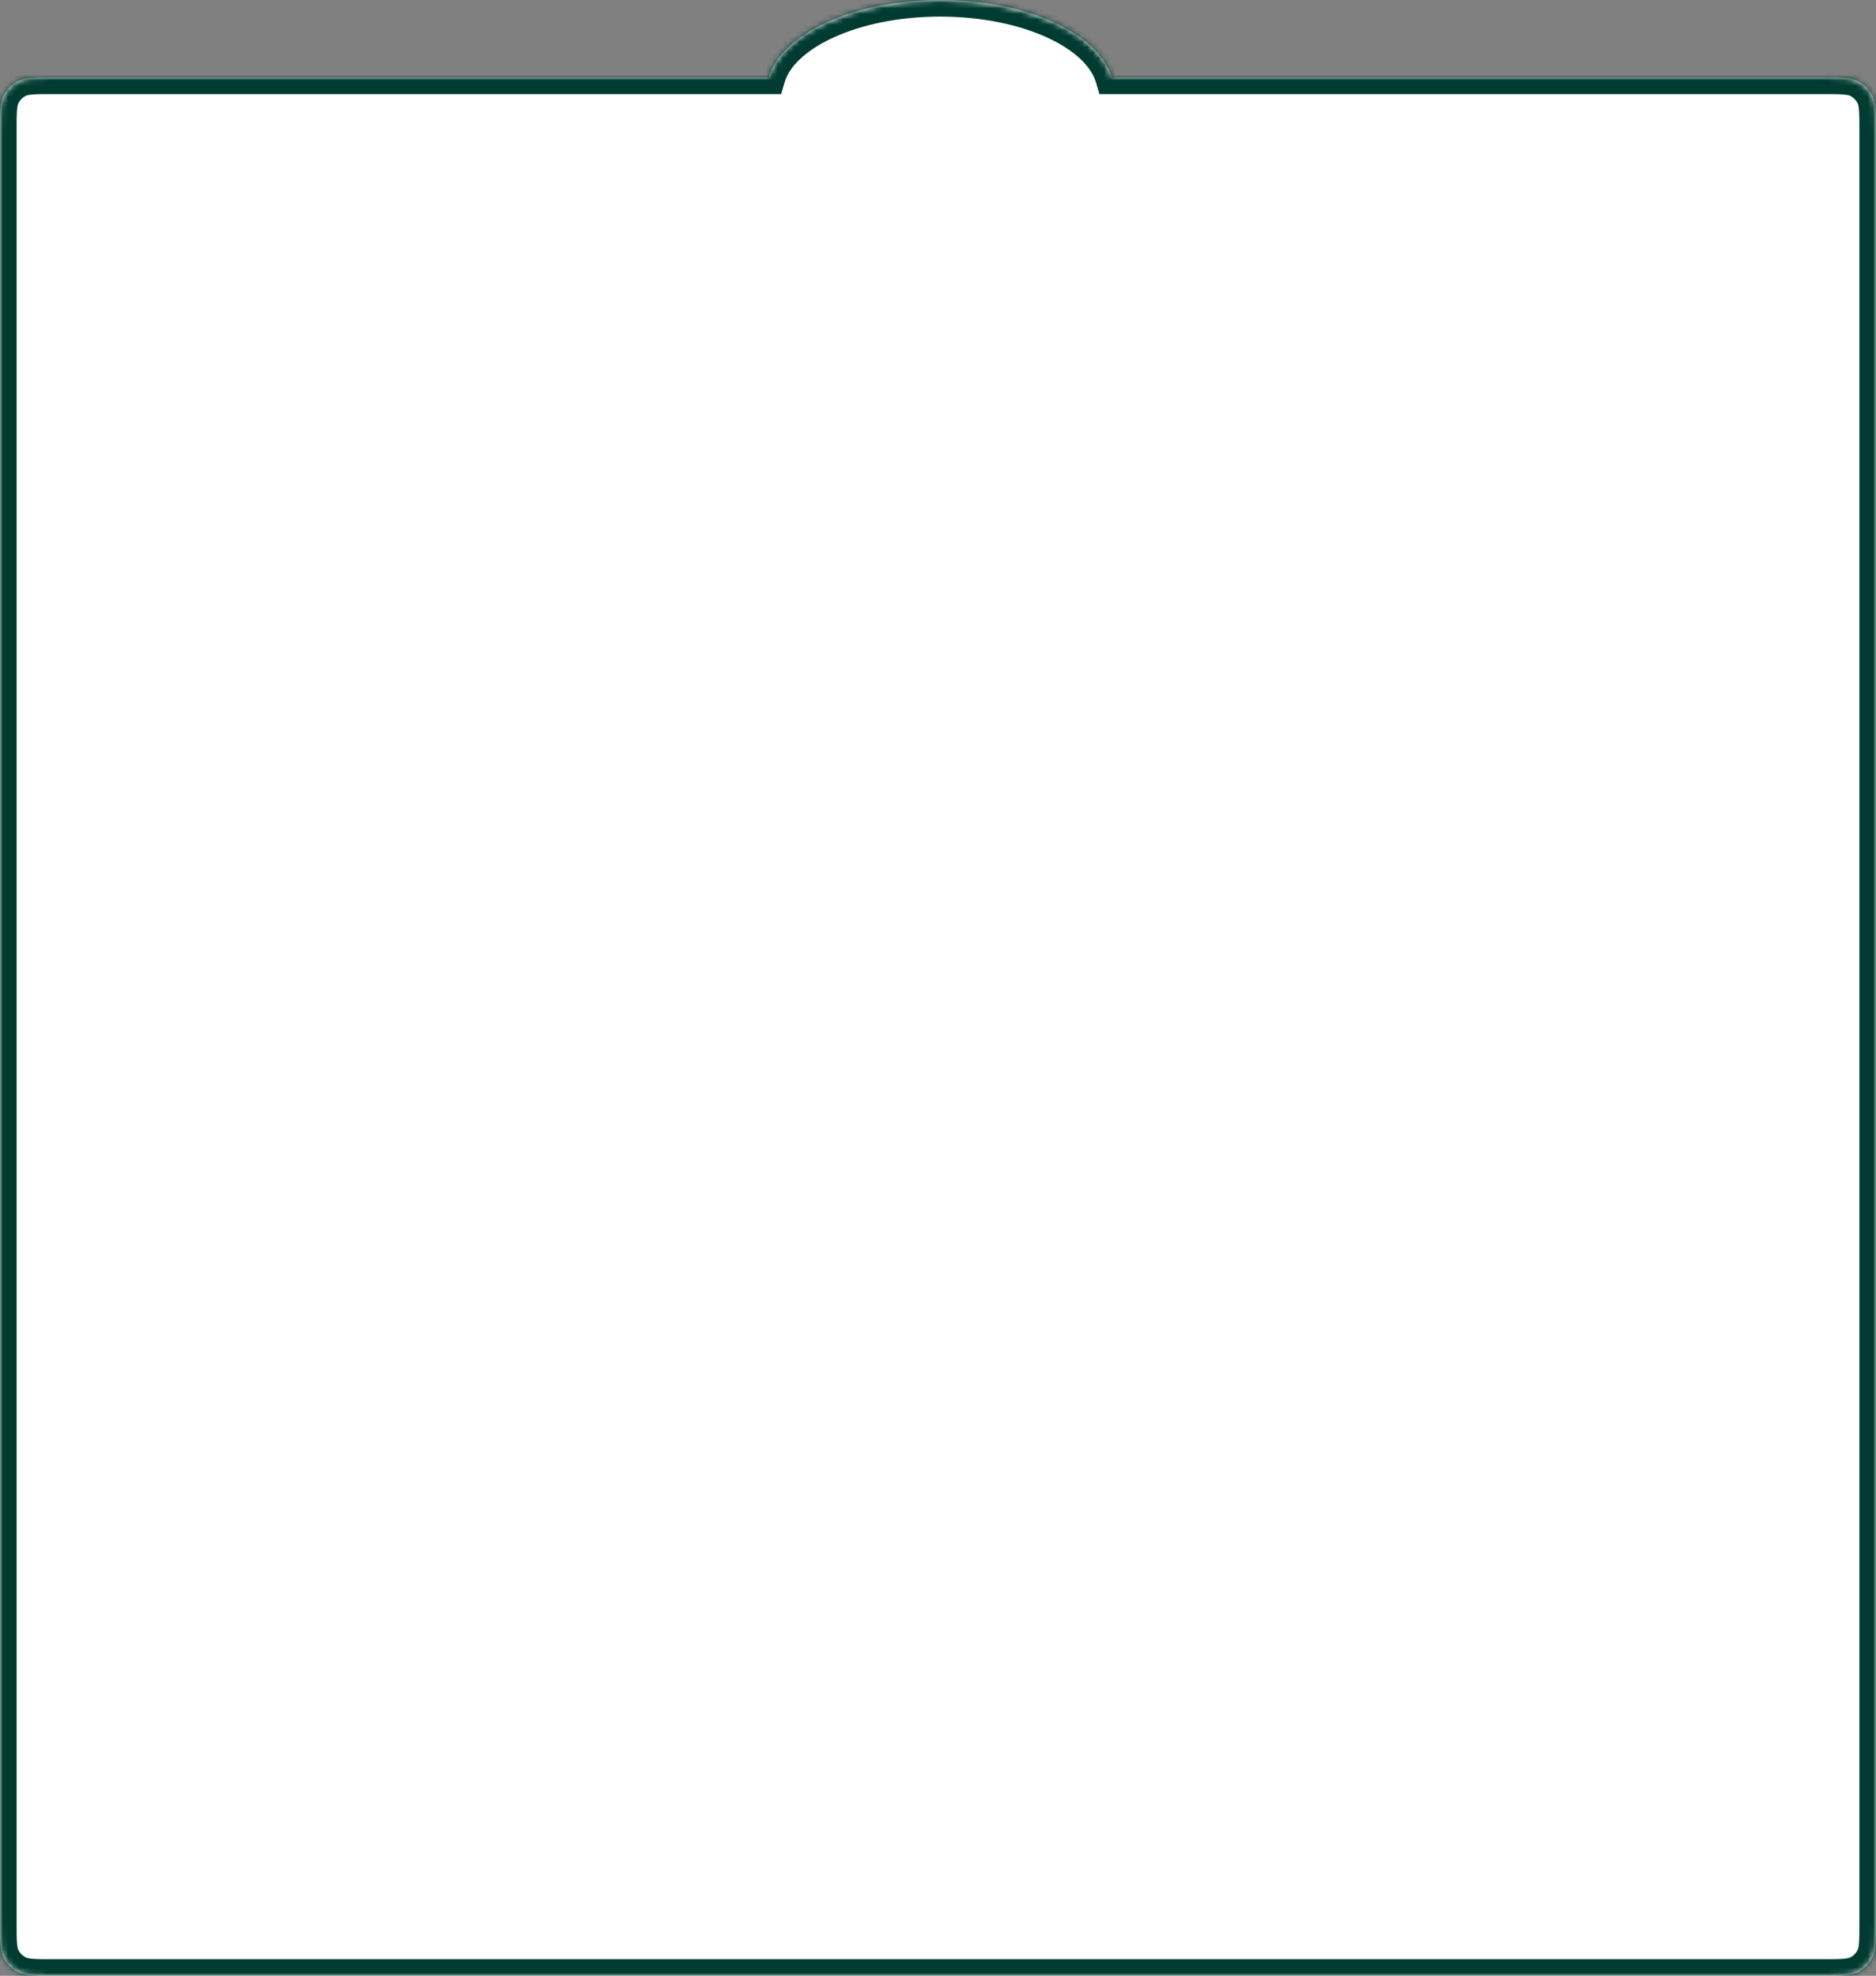
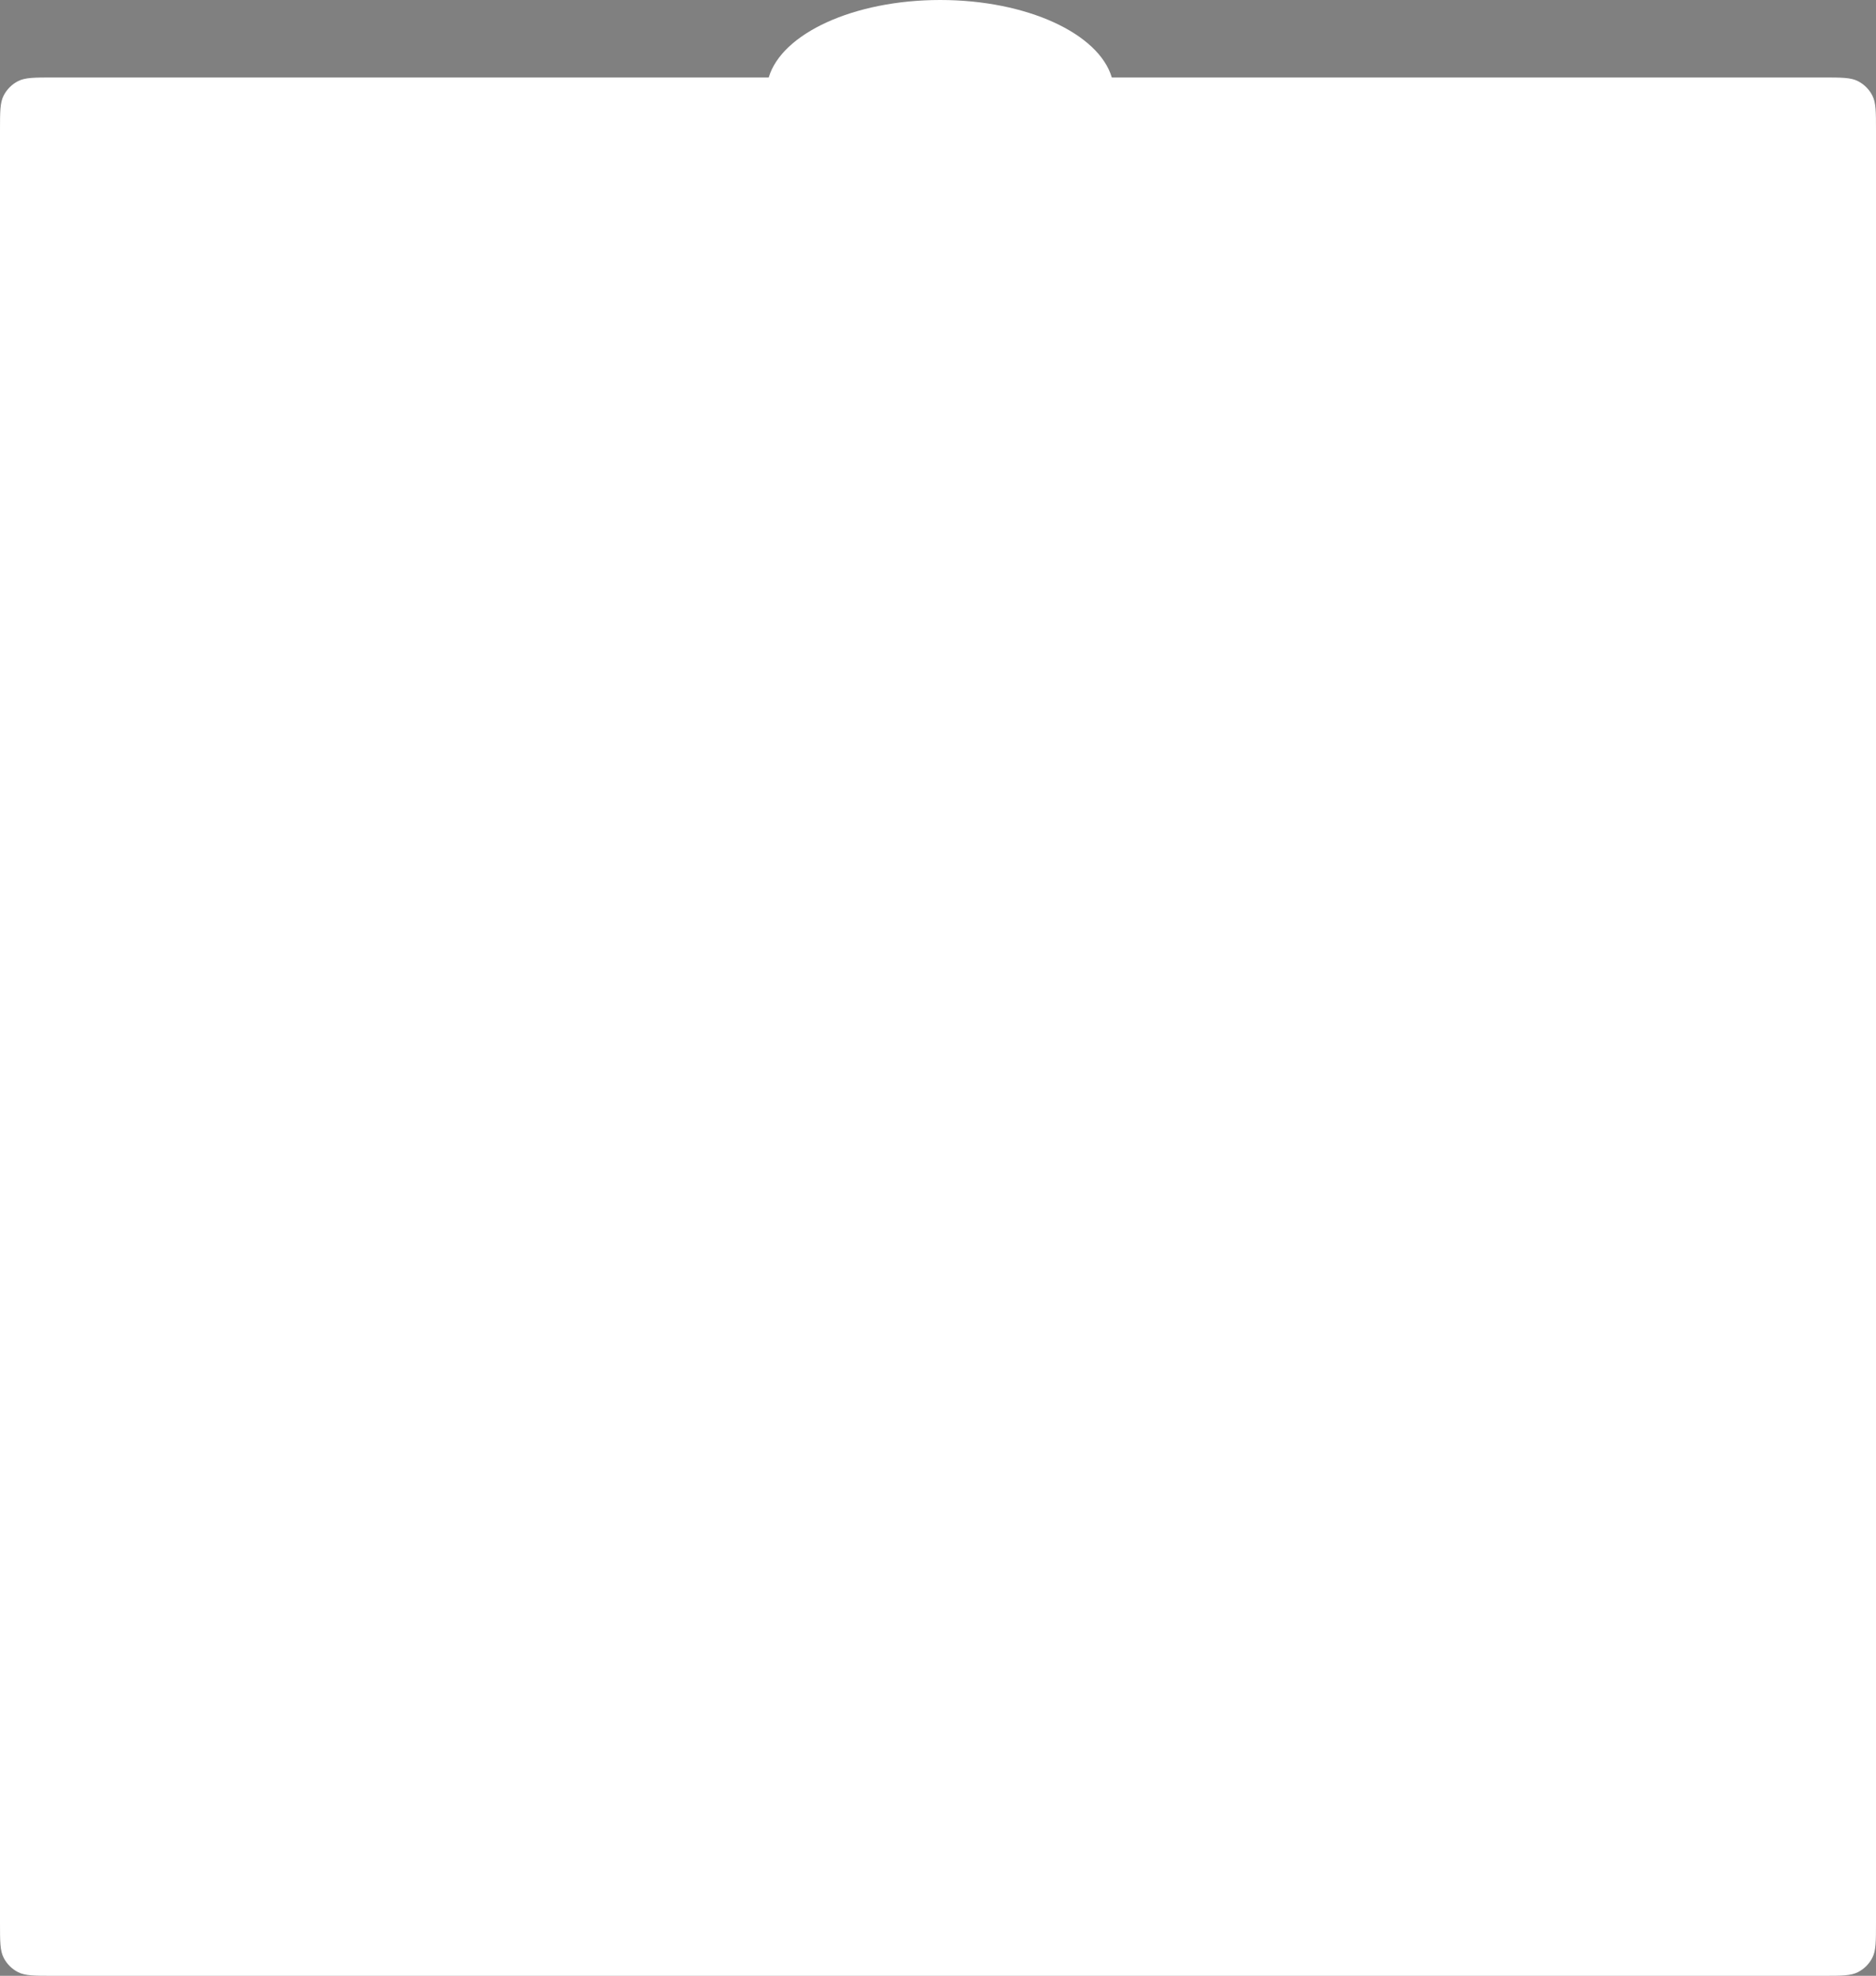
<svg xmlns="http://www.w3.org/2000/svg" width="339" height="357" viewBox="0 0 339 357" fill="none">
  <rect x="0" y="0" width="339" height="357" fill="#808080" stroke="none" />
  <mask id="path-1-inside-1_186_48" fill="white">
-     <path fill-rule="evenodd" clip-rule="evenodd" d="M138.911 14C141.251 6.069 154.238 0 169.909 0C185.579 0 198.566 6.069 200.907 14H329.4C332.76 14 334.44 14 335.724 14.654C336.853 15.229 337.771 16.147 338.346 17.276C339 18.559 339 20.24 339 23.6V347.4C339 350.76 339 352.44 338.346 353.724C337.771 354.853 336.853 355.771 335.724 356.346C334.44 357 332.76 357 329.4 357H9.6C6.24 357 4.56 357 3.276 356.346C2.147 355.771 1.229 354.853 0.654 353.724C0 352.44 0 350.76 0 347.4V23.6C0 20.24 0 18.559 0.654 17.276C1.229 16.147 2.147 15.229 3.276 14.654C4.56 14 6.24 14 9.6 14H138.911Z" />
-   </mask>
+     </mask>
  <path fill-rule="evenodd" clip-rule="evenodd" d="M138.911 14C141.251 6.069 154.238 0 169.909 0C185.579 0 198.566 6.069 200.907 14H329.4C332.76 14 334.44 14 335.724 14.654C336.853 15.229 337.771 16.147 338.346 17.276C339 18.559 339 20.24 339 23.6V347.4C339 350.76 339 352.44 338.346 353.724C337.771 354.853 336.853 355.771 335.724 356.346C334.44 357 332.76 357 329.4 357H9.6C6.24 357 4.56 357 3.276 356.346C2.147 355.771 1.229 354.853 0.654 353.724C0 352.44 0 350.76 0 347.4V23.6C0 20.24 0 18.559 0.654 17.276C1.229 16.147 2.147 15.229 3.276 14.654C4.56 14 6.24 14 9.6 14H138.911Z" fill="white" />
-   <path d="M138.911 14V17H141.154L141.788 14.849L138.911 14ZM200.907 14L198.029 14.849L198.664 17H200.907V14ZM335.724 14.654L337.086 11.981L337.086 11.981L335.724 14.654ZM338.346 17.276L335.673 18.638L335.673 18.638L338.346 17.276ZM338.346 353.724L335.673 352.362L335.673 352.362L338.346 353.724ZM335.724 356.346L334.362 353.673L334.362 353.673L335.724 356.346ZM3.276 356.346L4.638 353.673L4.638 353.673L3.276 356.346ZM0.654 353.724L-2.019 355.086L-2.019 355.086L0.654 353.724ZM0.654 17.276L-2.019 15.914L-2.019 15.914L0.654 17.276ZM3.276 14.654L4.638 17.327L4.638 17.327L3.276 14.654ZM141.788 14.849C142.601 12.096 145.499 9.108 150.656 6.755C155.705 4.452 162.434 3 169.909 3V-3C161.713 -3 154.113 -1.417 148.166 1.296C142.327 3.961 137.562 7.972 136.034 13.151L141.788 14.849ZM169.909 3C177.383 3 184.112 4.452 189.161 6.755C194.319 9.108 197.217 12.096 198.029 14.849L203.784 13.151C202.256 7.972 197.491 3.961 191.652 1.296C185.704 -1.417 178.105 -3 169.909 -3V3ZM200.907 17H329.4V11H200.907V17ZM329.4 17C331.13 17 332.246 17.002 333.096 17.072C333.911 17.138 334.214 17.251 334.362 17.327L337.086 11.981C335.951 11.403 334.771 11.189 333.585 11.092C332.434 10.998 331.031 11 329.4 11V17ZM334.362 17.327C334.926 17.615 335.385 18.074 335.673 18.638L341.019 15.914C340.156 14.221 338.779 12.844 337.086 11.981L334.362 17.327ZM335.673 18.638C335.749 18.786 335.862 19.088 335.928 19.904C335.998 20.753 336 21.87 336 23.6H342C342 21.969 342.002 20.566 341.908 19.415C341.811 18.229 341.597 17.049 341.019 15.914L335.673 18.638ZM336 23.6V347.4H342V23.6H336ZM336 347.4C336 349.13 335.998 350.246 335.928 351.096C335.862 351.911 335.749 352.214 335.673 352.362L341.019 355.086C341.597 353.951 341.811 352.771 341.908 351.585C342.002 350.434 342 349.031 342 347.4H336ZM335.673 352.362C335.385 352.926 334.926 353.385 334.362 353.673L337.086 359.019C338.779 358.156 340.156 356.779 341.019 355.086L335.673 352.362ZM334.362 353.673C334.214 353.749 333.911 353.862 333.096 353.928C332.246 353.998 331.13 354 329.4 354V360C331.031 360 332.434 360.002 333.585 359.908C334.771 359.811 335.951 359.597 337.086 359.019L334.362 353.673ZM329.4 354H9.6V360H329.4V354ZM9.6 354C7.87 354 6.754 353.998 5.904 353.928C5.089 353.862 4.786 353.749 4.638 353.673L1.914 359.019C3.049 359.597 4.229 359.811 5.415 359.908C6.566 360.002 7.969 360 9.6 360V354ZM4.638 353.673C4.074 353.385 3.615 352.926 3.327 352.362L-2.019 355.086C-1.156 356.779 0.221 358.156 1.914 359.019L4.638 353.673ZM3.327 352.362C3.251 352.214 3.138 351.911 3.072 351.096C3.002 350.246 3 349.13 3 347.4H-3C-3 349.031 -3.002 350.434 -2.908 351.585C-2.811 352.771 -2.597 353.951 -2.019 355.086L3.327 352.362ZM3 347.4V23.6H-3V347.4H3ZM3 23.6C3 21.87 3.002 20.753 3.072 19.904C3.138 19.088 3.251 18.786 3.327 18.638L-2.019 15.914C-2.597 17.049 -2.811 18.229 -2.908 19.415C-3.002 20.566 -3 21.969 -3 23.6H3ZM3.327 18.638C3.615 18.073 4.074 17.615 4.638 17.327L1.914 11.981C0.221 12.844 -1.156 14.221 -2.019 15.914L3.327 18.638ZM4.638 17.327C4.786 17.251 5.089 17.138 5.904 17.072C6.754 17.002 7.87 17 9.6 17V11C7.969 11 6.566 10.998 5.415 11.092C4.229 11.189 3.049 11.403 1.914 11.981L4.638 17.327ZM9.6 17H138.911V11H9.6V17Z" fill="#003B31" mask="url(#path-1-inside-1_186_48)" />
</svg>